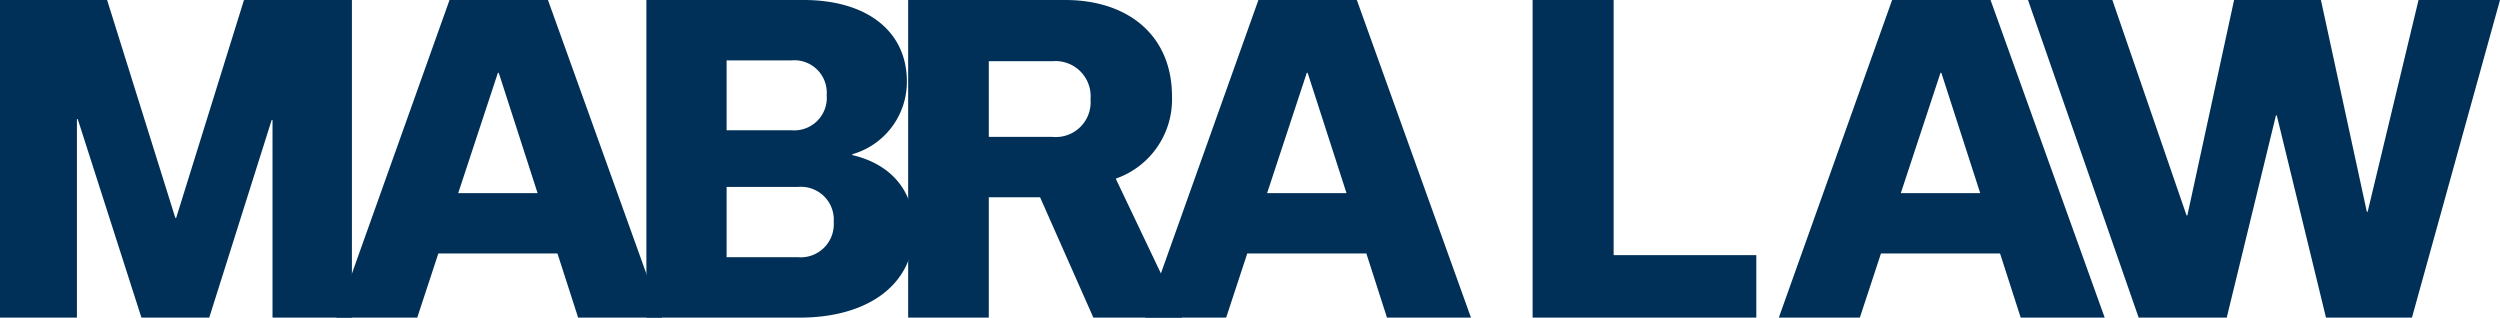
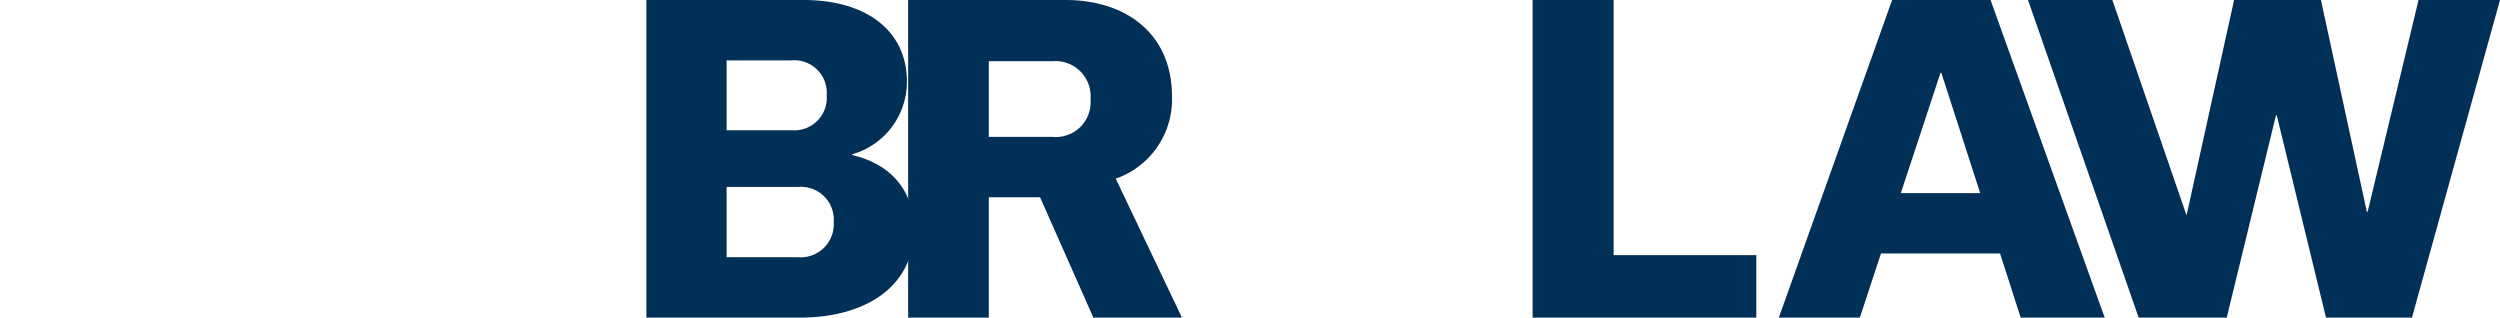
<svg xmlns="http://www.w3.org/2000/svg" id="Group_1342" data-name="Group 1342" width="253" height="32.141" viewBox="0 0 253 32.141">
  <defs>
    <clipPath id="clip-path">
      <rect id="Rectangle_1" data-name="Rectangle 1" width="253" height="32.141" fill="#003057" />
    </clipPath>
  </defs>
-   <path id="Path_1" data-name="Path 1" d="M24.692,0,17.828,22.055h-.084L10.839,0H0V32.141H7.784V12.053h.083l6.445,20.088h6.863l6.319-20h.084v20h8.035V0Z" transform="translate(0 0)" fill="#003057" />
-   <path id="Path_2" data-name="Path 2" d="M75.656,7.365h.084l3.933,12.179H71.639ZM70.76,0,59.293,32.141h8.2l2.135-6.487H81.683l2.093,6.487h8.5L80.721,0Z" transform="translate(-25.268)" fill="#003057" />
  <g id="Group_2" data-name="Group 2" transform="translate(0 0)">
    <g id="Group_1" data-name="Group 1" clip-path="url(#clip-path)">
      <path id="Path_3" data-name="Path 3" d="M134.832,15.694c3.767.879,6.235,3.474,6.235,7.533,0,5.817-4.98,8.914-11.509,8.914H113.991V0h15.9c6.445,0,10.462,3.18,10.462,8.244a7.621,7.621,0,0,1-5.524,7.366ZM122.11,6.11v7.073h6.571a3.293,3.293,0,0,0,3.557-3.557A3.282,3.282,0,0,0,128.68,6.11Zm7.24,19.921a3.346,3.346,0,0,0,3.6-3.557,3.324,3.324,0,0,0-3.6-3.557h-7.24V26.03Z" transform="translate(-48.577 0)" fill="#003057" />
      <path id="Path_4" data-name="Path 4" d="M173.506,19.963h-5.189V32.141h-8.161V0h15.9c6.277,0,10.8,3.516,10.8,9.751a8.483,8.483,0,0,1-5.692,8.328l6.7,14.062H178.9Zm-5.189-6.11h6.445a3.525,3.525,0,0,0,3.85-3.809,3.557,3.557,0,0,0-3.85-3.85h-6.445Z" transform="translate(-68.251 0)" fill="#003057" />
-       <path id="Path_5" data-name="Path 5" d="M224.335,25.654H212.281l-2.134,6.487h-8.2L213.411,0h9.96l11.55,32.141h-8.5Zm-2.01-6.11L218.391,7.366h-.084L214.29,19.544Z" transform="translate(-86.059 0)" fill="#003057" />
      <path id="Path_6" data-name="Path 6" d="M270.28,0h8.2V25.822h14.439v6.319H270.28Z" transform="translate(-115.18 0)" fill="#003057" />
      <path id="Path_7" data-name="Path 7" d="M336.09,25.654H324.036L321.9,32.141h-8.2L325.166,0h9.96l11.551,32.141h-8.5Zm-2.01-6.11L330.146,7.366h-.084l-4.017,12.178Z" transform="translate(-133.683 0)" fill="#003057" />
-       <path id="Path_8" data-name="Path 8" d="M405.41,0,396.5,32.141h-8.7l-4.98-20.465h-.084l-4.98,20.465h-8.914L357.644,0h8.537l7.507,21.8h.084L378.5,0h8.788l4.645,21.427h.084L397.166,0Z" transform="translate(-152.41 0)" fill="#003057" />
+       <path id="Path_8" data-name="Path 8" d="M405.41,0,396.5,32.141h-8.7l-4.98-20.465h-.084l-4.98,20.465h-8.914L357.644,0h8.537l7.507,21.8L378.5,0h8.788l4.645,21.427h.084L397.166,0Z" transform="translate(-152.41 0)" fill="#003057" />
    </g>
  </g>
</svg>